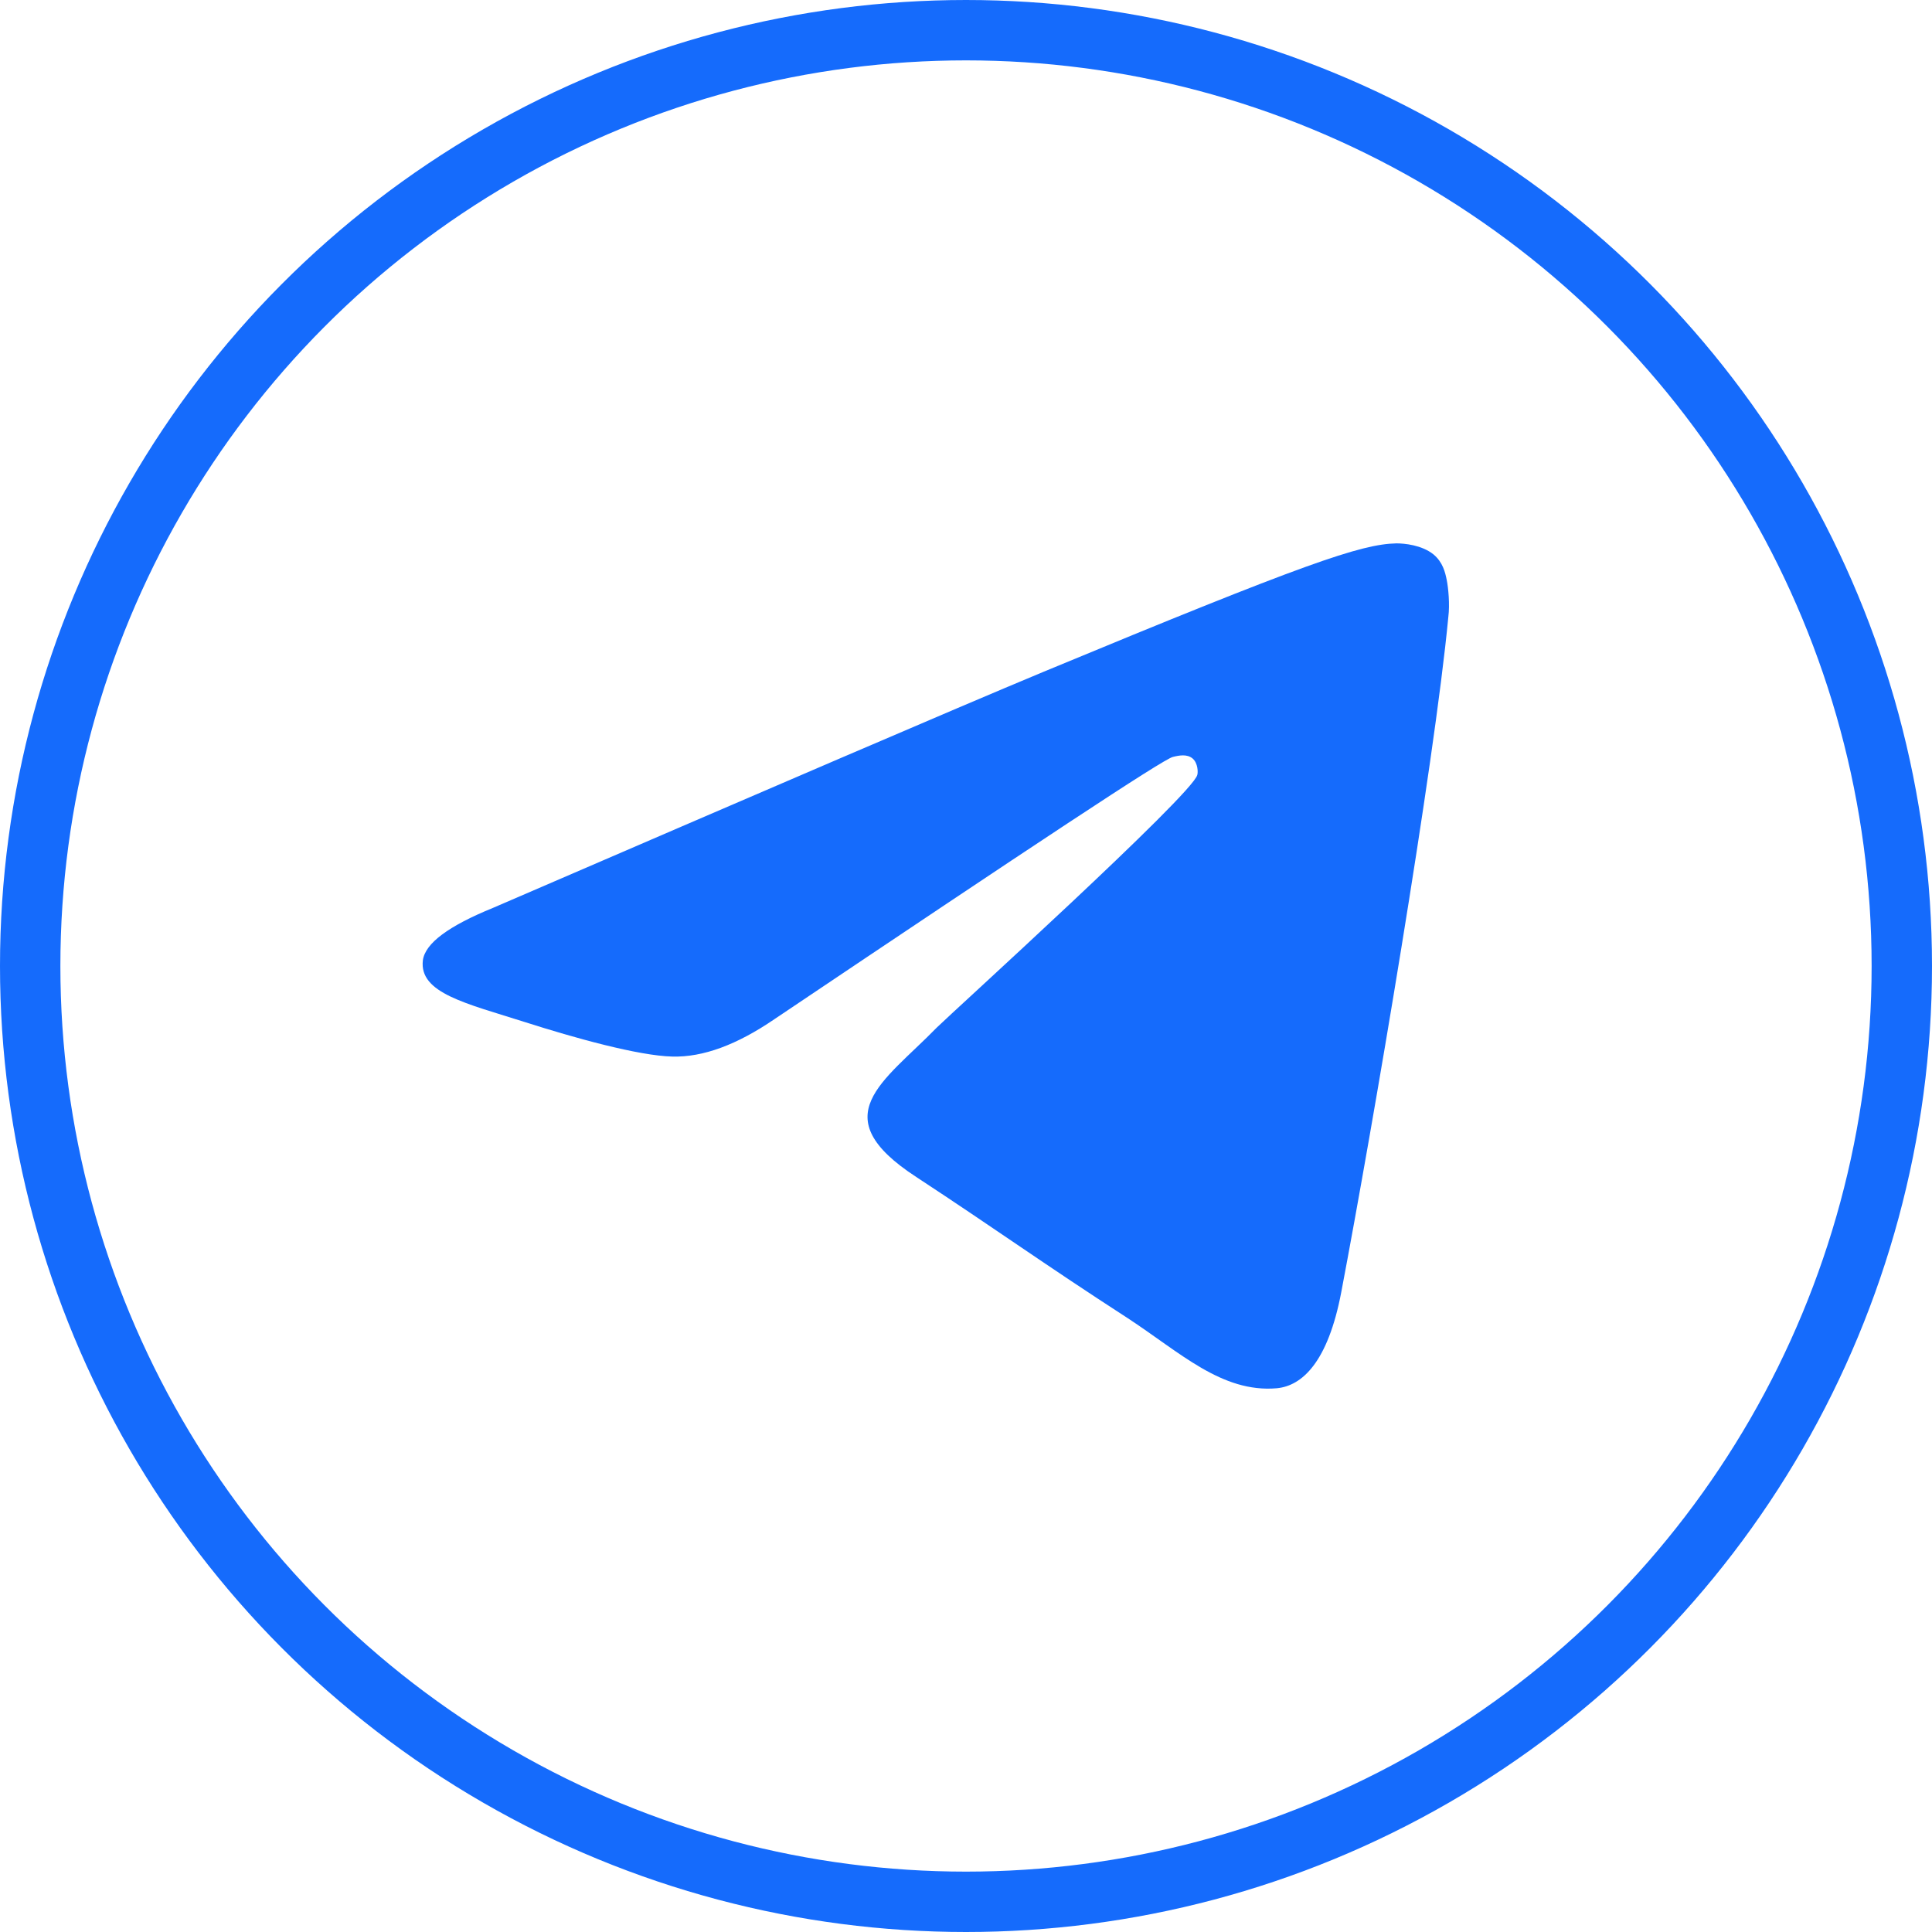
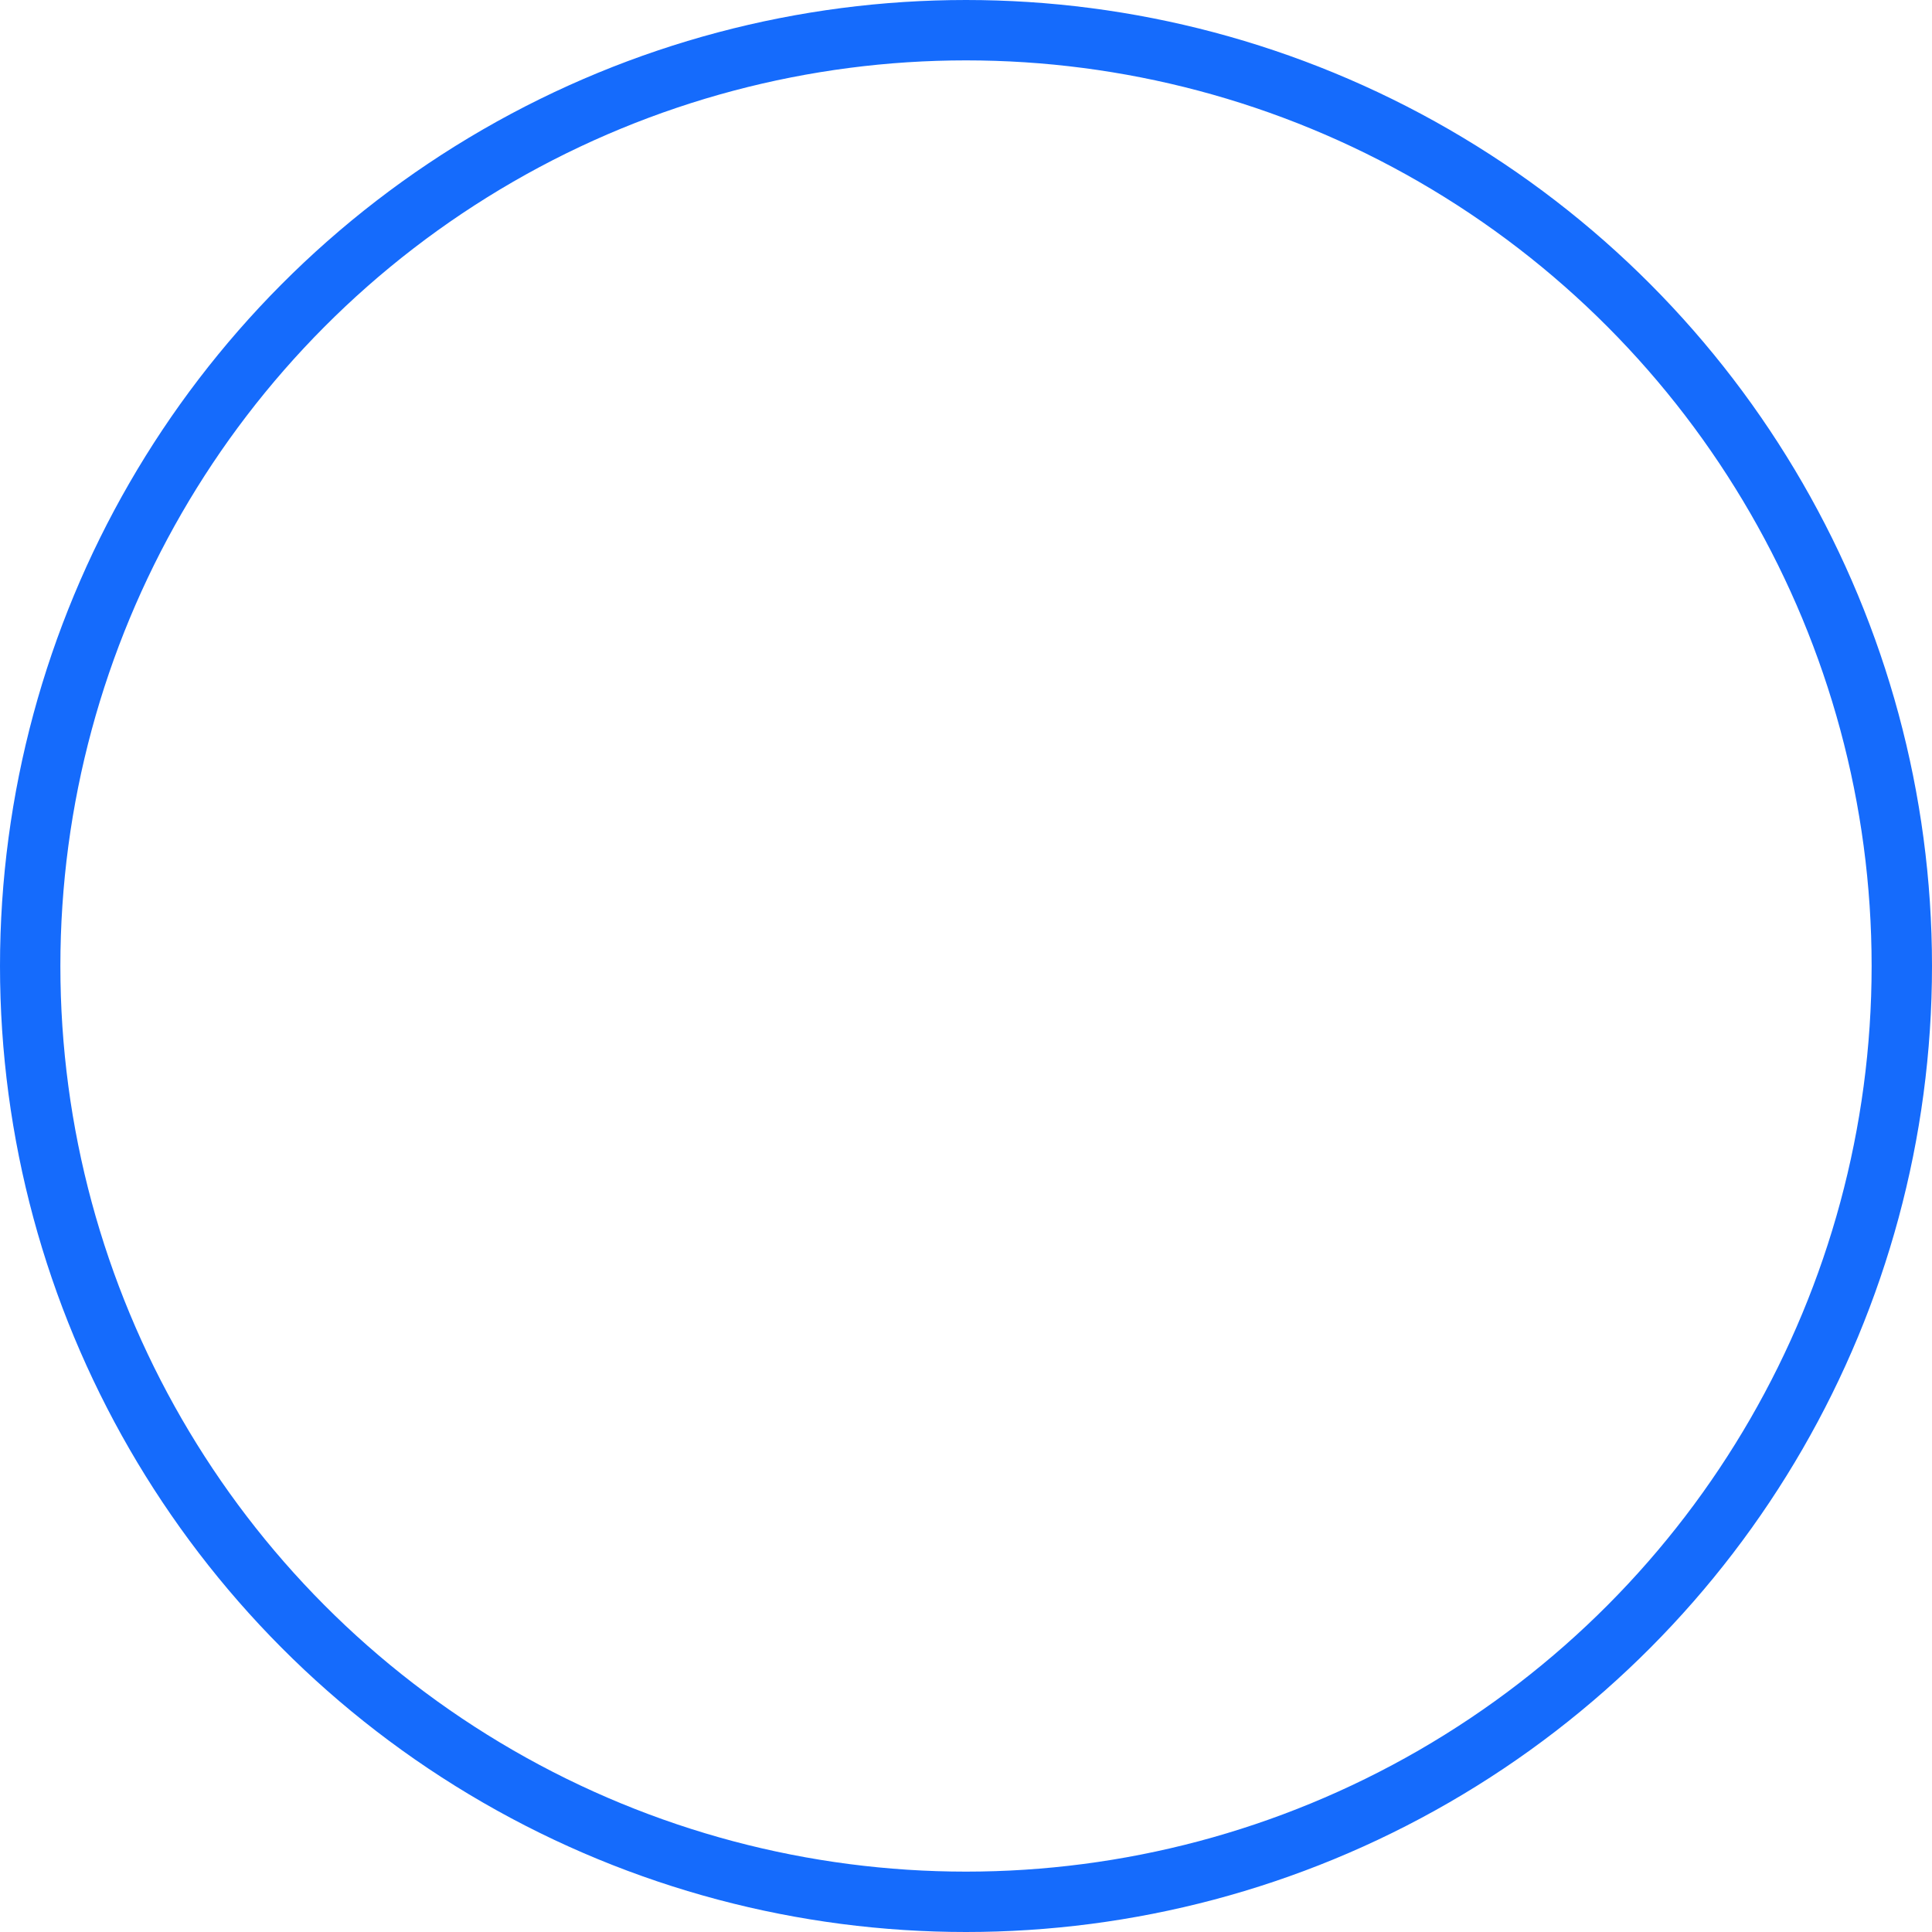
<svg xmlns="http://www.w3.org/2000/svg" width="32" height="32" viewBox="0 0 32 32" fill="none">
  <circle cx="16" cy="16" r="15.5" stroke="#156BFC" />
-   <path fill-rule="evenodd" clip-rule="evenodd" d="M8.164 15.038C12.726 13.069 15.764 11.76 17.289 11.125C21.63 9.324 22.542 9.013 23.129 9C23.259 9 23.546 9.026 23.741 9.181C23.898 9.311 23.937 9.479 23.963 9.609C23.989 9.739 24.015 10.011 23.989 10.218C23.755 12.68 22.738 18.653 22.216 21.4C21.995 22.566 21.565 22.955 21.147 22.994C20.235 23.072 19.544 22.398 18.671 21.828C17.289 20.934 16.52 20.377 15.177 19.495C13.626 18.485 14.63 17.928 15.516 17.02C15.751 16.787 19.753 13.159 19.831 12.835C19.844 12.796 19.844 12.641 19.753 12.563C19.661 12.486 19.531 12.511 19.427 12.537C19.283 12.563 17.093 14.014 12.831 16.878C12.205 17.306 11.645 17.513 11.136 17.5C10.576 17.487 9.507 17.189 8.698 16.93C7.721 16.619 6.939 16.45 7.004 15.906C7.043 15.621 7.434 15.336 8.164 15.038Z" fill="#156BFC" />
</svg>